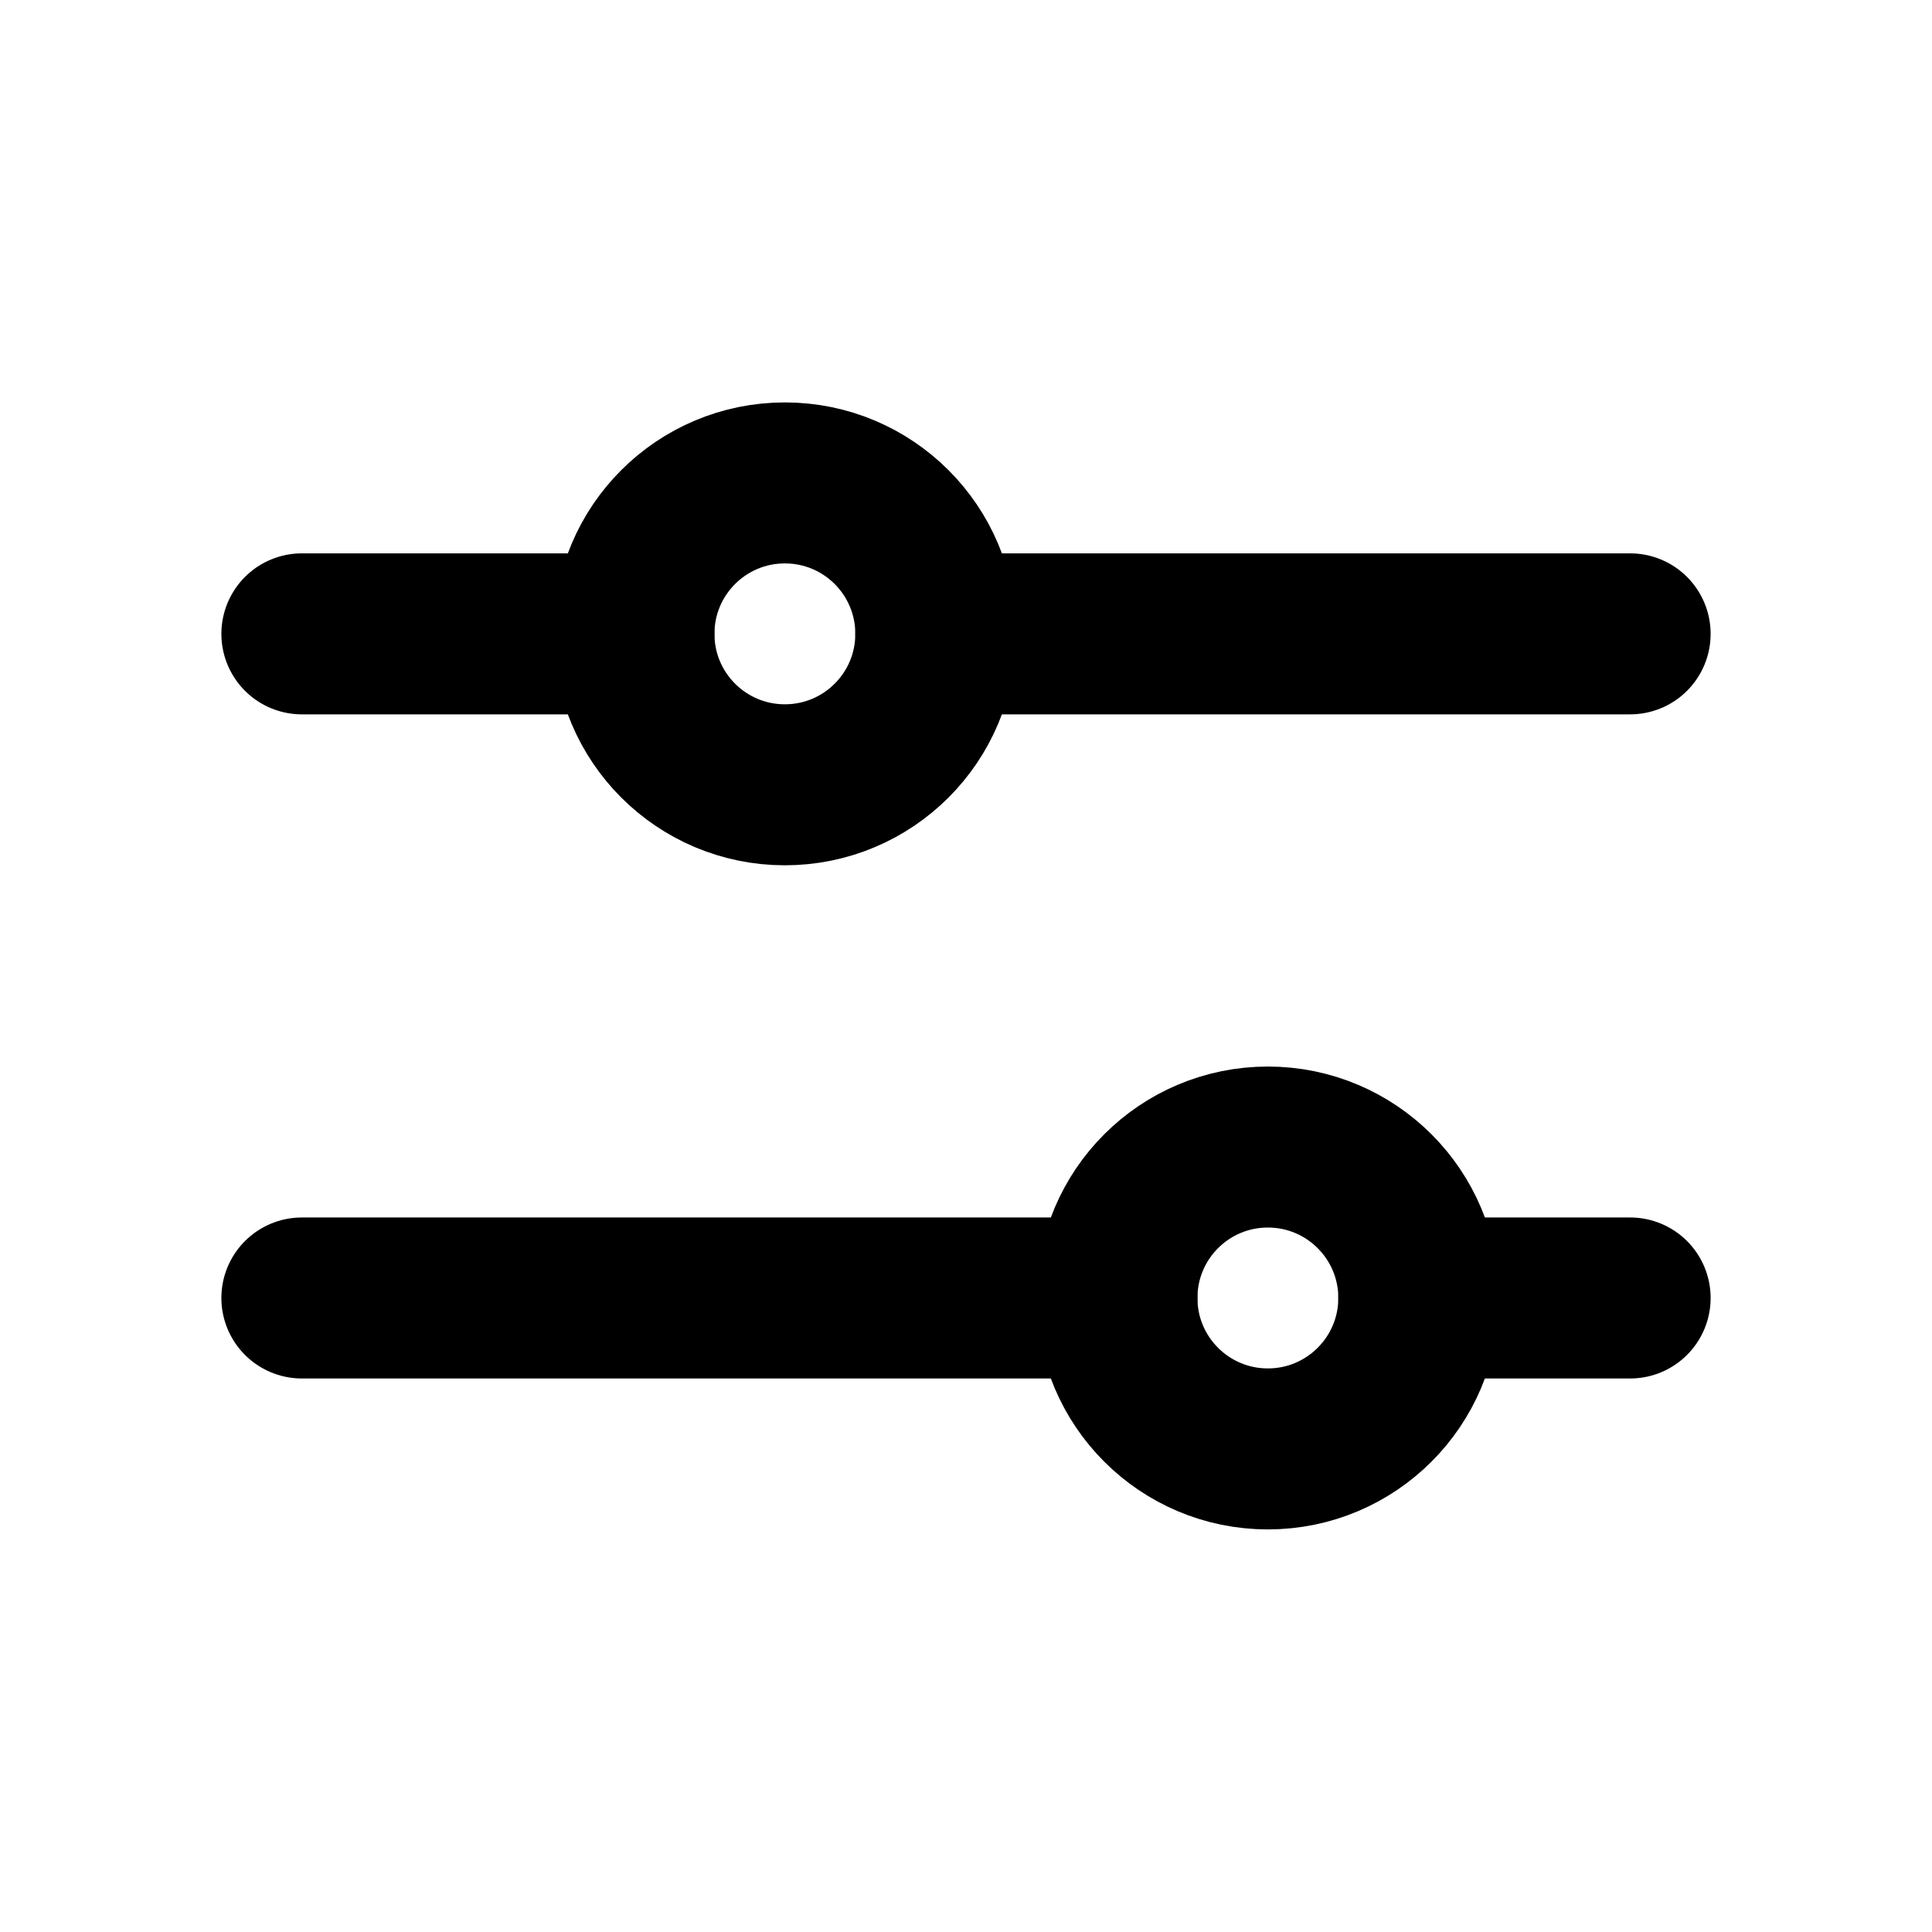
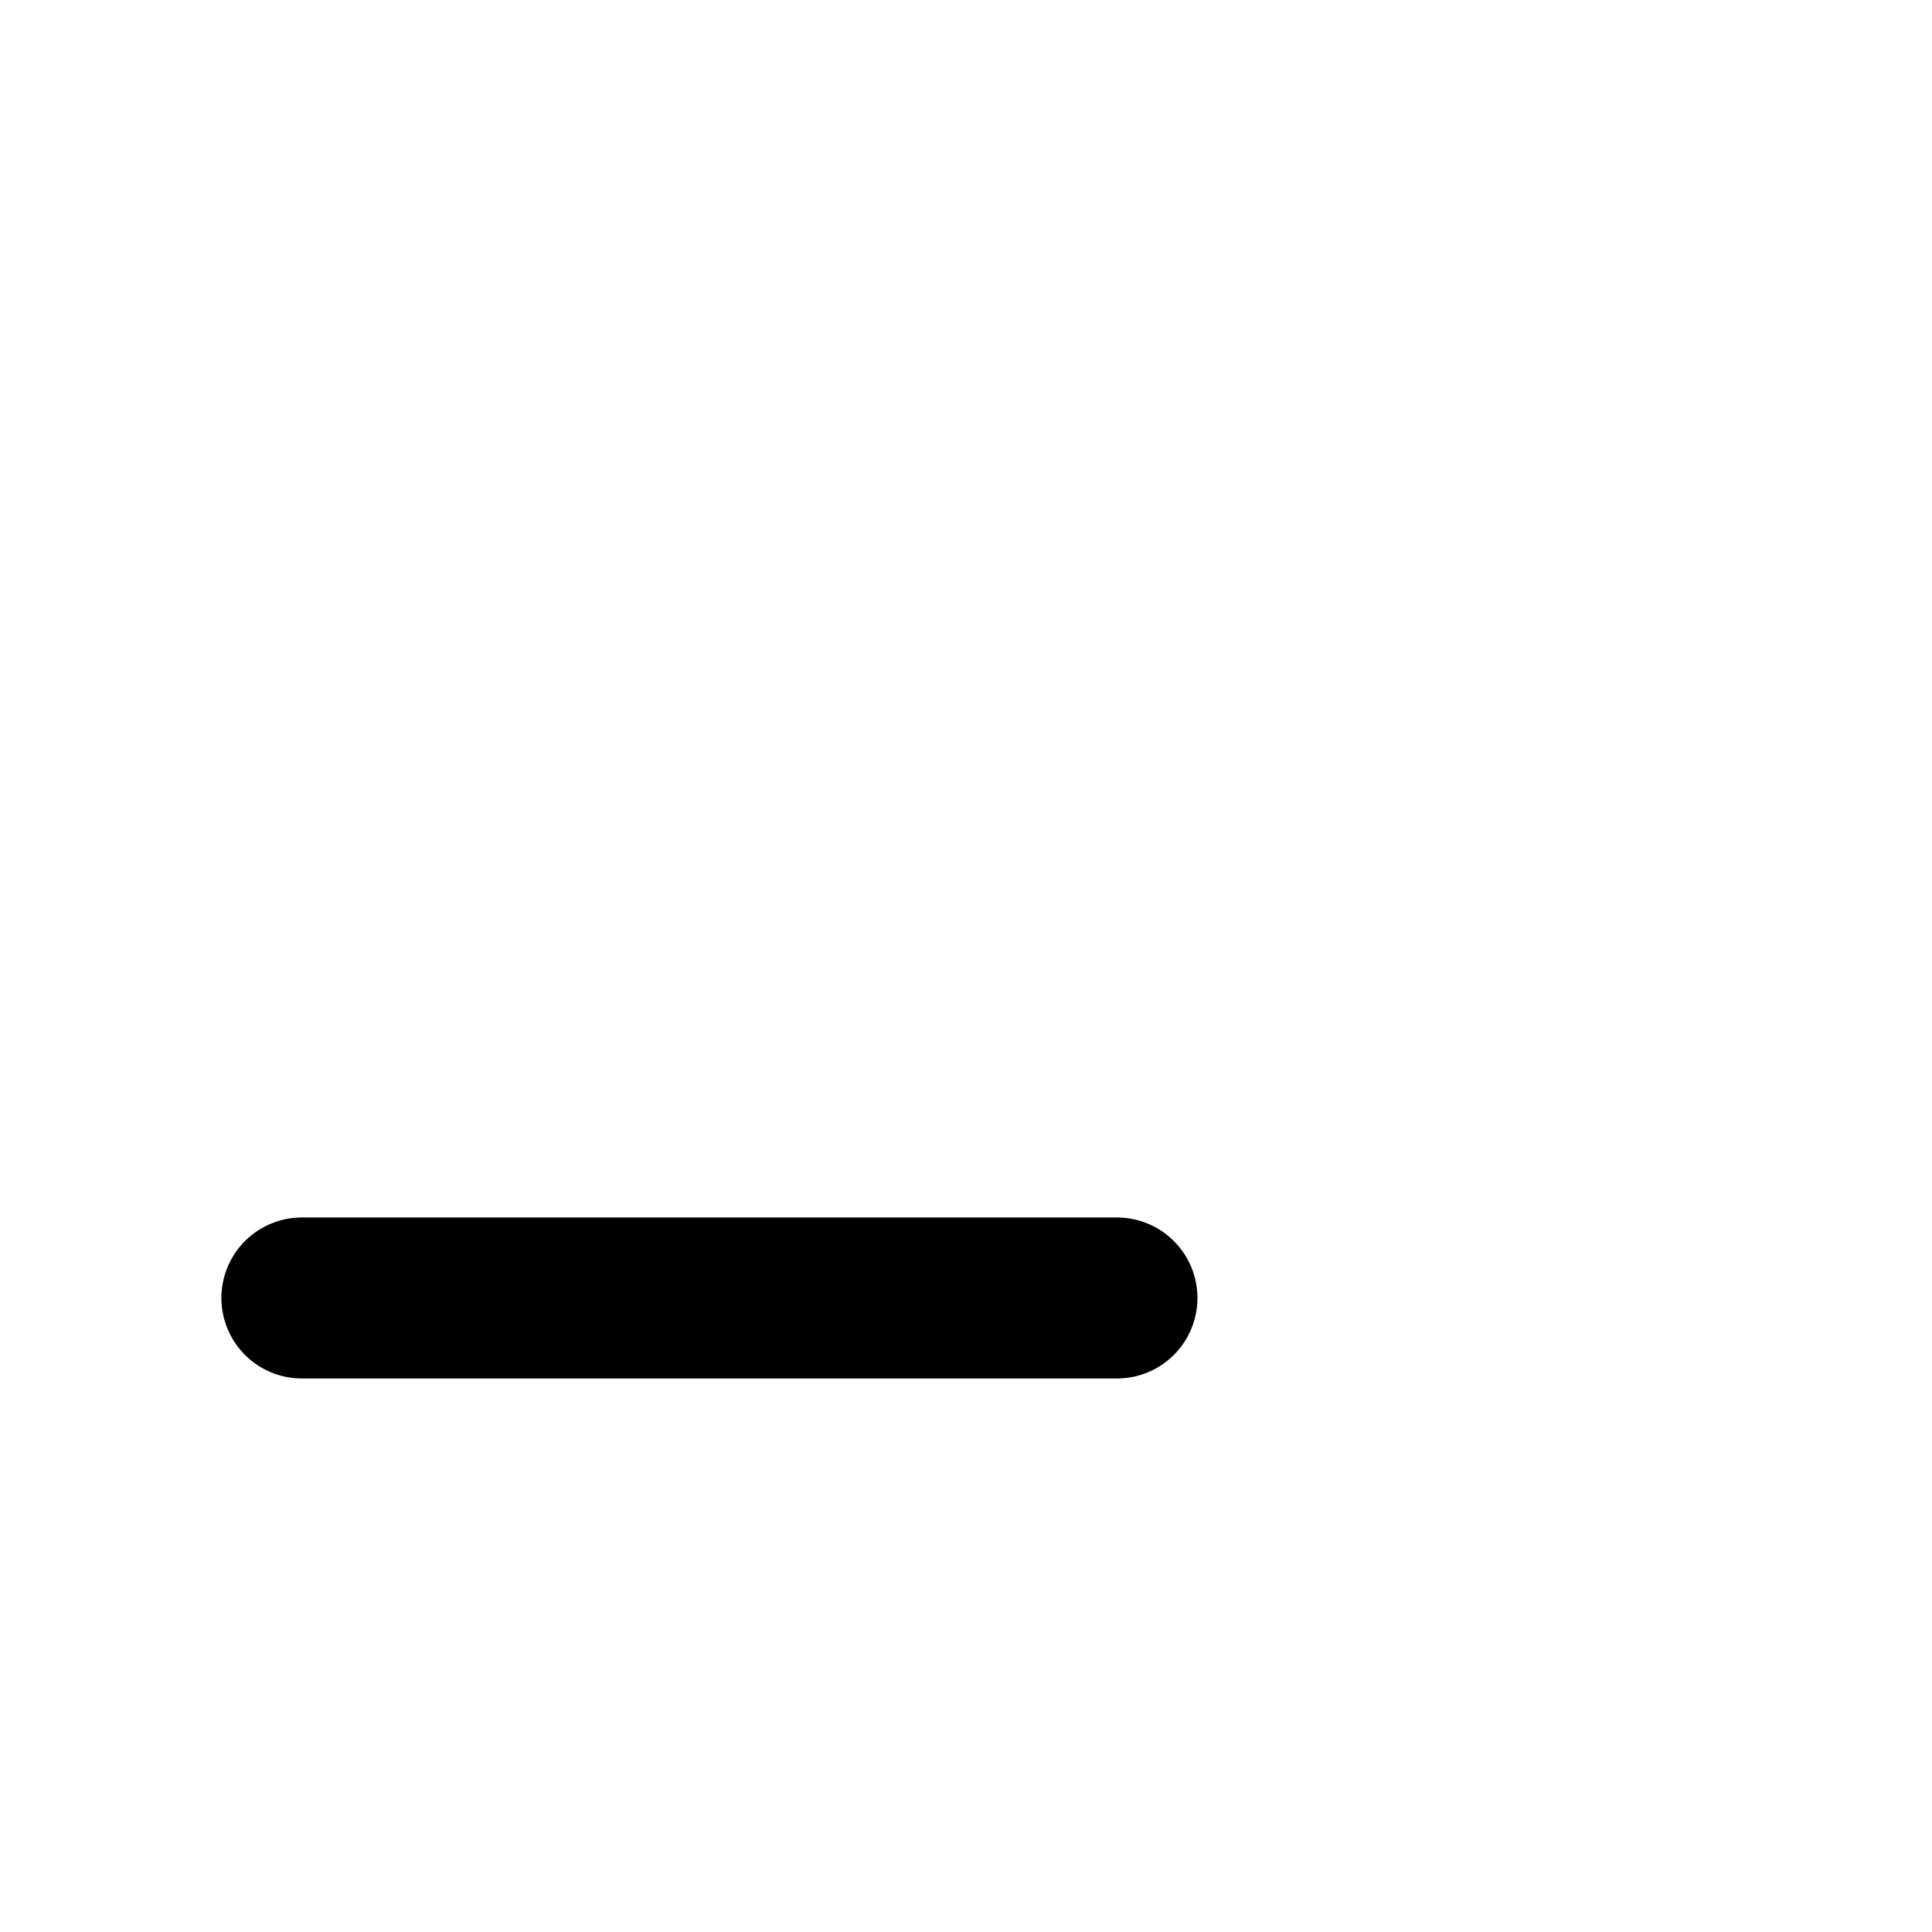
<svg xmlns="http://www.w3.org/2000/svg" width="24" height="24" viewBox="0 0 24 24" fill="none">
  <path d="M13.875 16.124L3.75 16.124" stroke="black" stroke-width="2" stroke-linecap="round" stroke-linejoin="round" />
-   <path d="M20.25 16.124L17.625 16.124" stroke="black" stroke-width="2" stroke-linecap="round" stroke-linejoin="round" />
-   <path d="M15.75 17.999C16.785 17.999 17.625 17.16 17.625 16.124C17.625 15.088 16.785 14.249 15.75 14.249C14.714 14.249 13.875 15.088 13.875 16.124C13.875 17.16 14.714 17.999 15.75 17.999Z" stroke="black" stroke-width="2" stroke-linecap="round" stroke-linejoin="round" />
-   <path d="M7.875 7.874L3.75 7.874" stroke="black" stroke-width="2" stroke-linecap="round" stroke-linejoin="round" />
-   <path d="M20.25 7.874L11.625 7.874" stroke="black" stroke-width="2" stroke-linecap="round" stroke-linejoin="round" />
-   <path d="M9.75 9.749C10.786 9.749 11.625 8.91 11.625 7.874C11.625 6.838 10.786 5.999 9.75 5.999C8.714 5.999 7.875 6.838 7.875 7.874C7.875 8.91 8.714 9.749 9.75 9.749Z" stroke="black" stroke-width="2" stroke-linecap="round" stroke-linejoin="round" />
</svg>